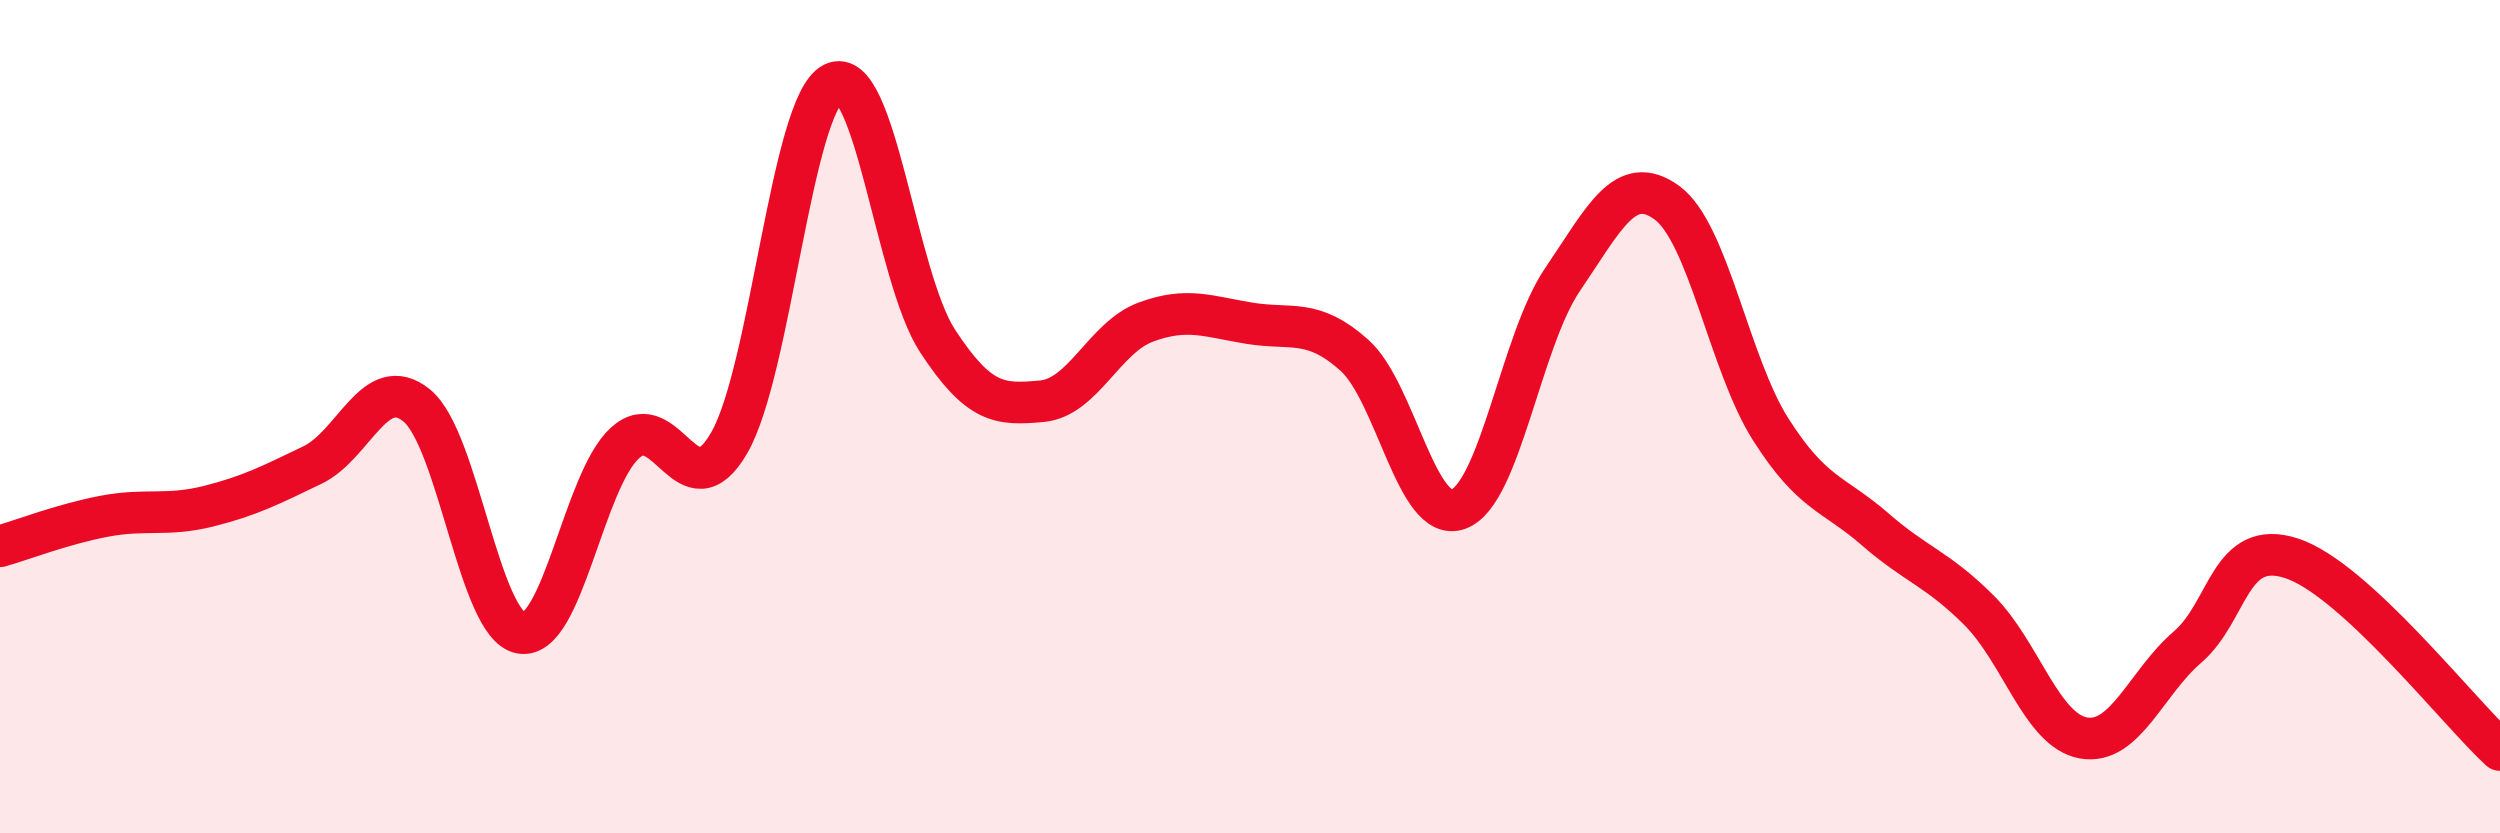
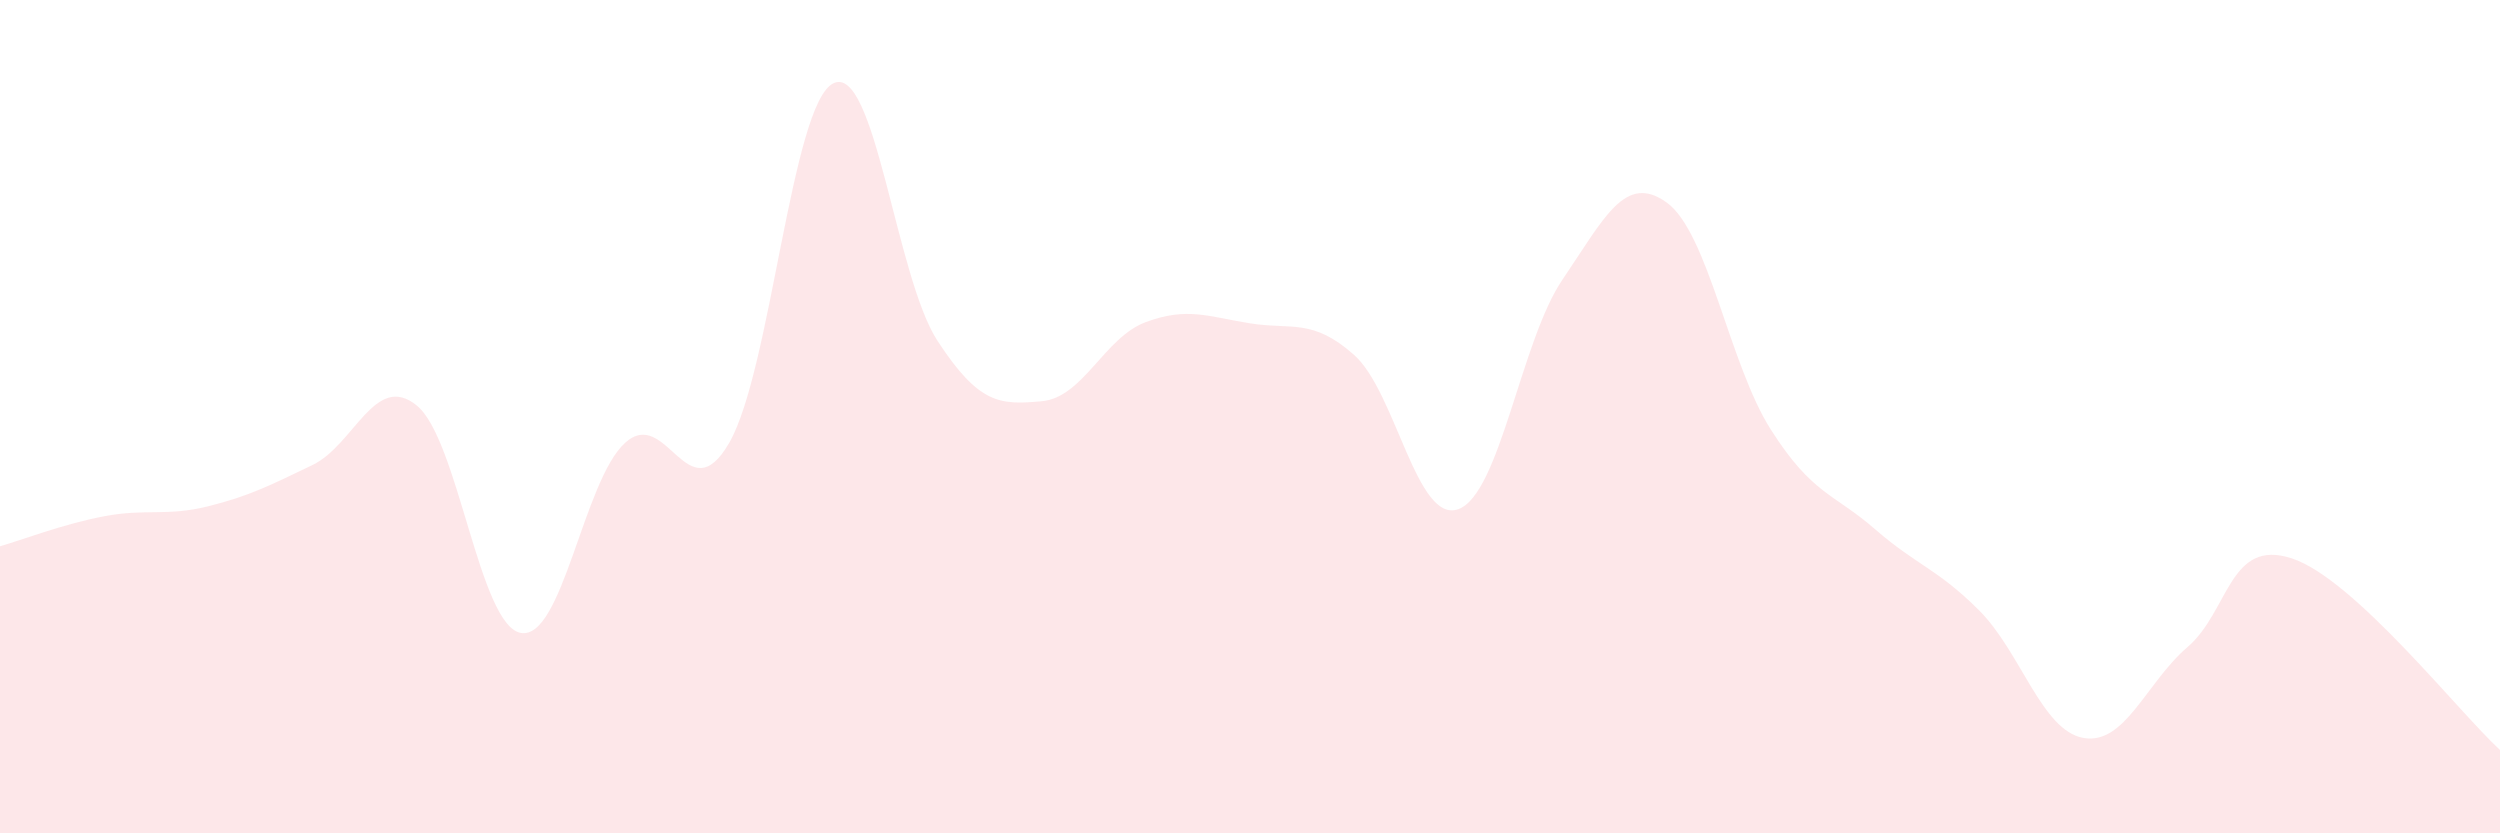
<svg xmlns="http://www.w3.org/2000/svg" width="60" height="20" viewBox="0 0 60 20">
  <path d="M 0,13.11 C 0.5,12.97 1.5,12.58 2.5,12.39 C 3.5,12.2 4,12.4 5,12.15 C 6,11.9 6.5,11.64 7.5,11.16 C 8.5,10.68 9,8.92 10,9.73 C 11,10.54 11.5,15.01 12.5,15.19 C 13.5,15.37 14,11.54 15,10.63 C 16,9.72 16.5,12.36 17.5,10.63 C 18.5,8.9 19,2.49 20,2 C 21,1.51 21.5,6.65 22.5,8.18 C 23.5,9.71 24,9.72 25,9.63 C 26,9.54 26.5,8.1 27.5,7.73 C 28.5,7.36 29,7.6 30,7.76 C 31,7.92 31.5,7.63 32.5,8.52 C 33.5,9.41 34,12.58 35,12.22 C 36,11.86 36.5,8.18 37.5,6.71 C 38.5,5.24 39,4.14 40,4.86 C 41,5.58 41.5,8.74 42.5,10.31 C 43.5,11.88 44,11.83 45,12.7 C 46,13.57 46.5,13.65 47.5,14.65 C 48.5,15.65 49,17.53 50,17.71 C 51,17.89 51.5,16.39 52.5,15.53 C 53.5,14.67 53.5,12.91 55,13.4 C 56.5,13.89 59,17.08 60,18L60 20L0 20Z" fill="#EB0A25" opacity="0.1" stroke-linecap="round" stroke-linejoin="round" />
-   <path d="M 0,13.11 C 0.5,12.97 1.5,12.58 2.5,12.39 C 3.5,12.2 4,12.4 5,12.15 C 6,11.9 6.5,11.64 7.5,11.16 C 8.5,10.68 9,8.92 10,9.73 C 11,10.54 11.5,15.01 12.5,15.19 C 13.5,15.37 14,11.54 15,10.63 C 16,9.72 16.5,12.36 17.5,10.63 C 18.5,8.9 19,2.49 20,2 C 21,1.51 21.5,6.65 22.5,8.18 C 23.5,9.71 24,9.72 25,9.63 C 26,9.54 26.5,8.1 27.5,7.73 C 28.5,7.36 29,7.6 30,7.76 C 31,7.92 31.5,7.63 32.5,8.52 C 33.5,9.41 34,12.58 35,12.22 C 36,11.86 36.5,8.18 37.5,6.71 C 38.5,5.24 39,4.14 40,4.86 C 41,5.58 41.5,8.74 42.5,10.31 C 43.5,11.88 44,11.83 45,12.7 C 46,13.57 46.5,13.65 47.5,14.65 C 48.5,15.65 49,17.53 50,17.71 C 51,17.89 51.5,16.39 52.5,15.53 C 53.5,14.67 53.5,12.91 55,13.4 C 56.5,13.89 59,17.08 60,18" stroke="#EB0A25" stroke-width="1" fill="none" stroke-linecap="round" stroke-linejoin="round" />
</svg>